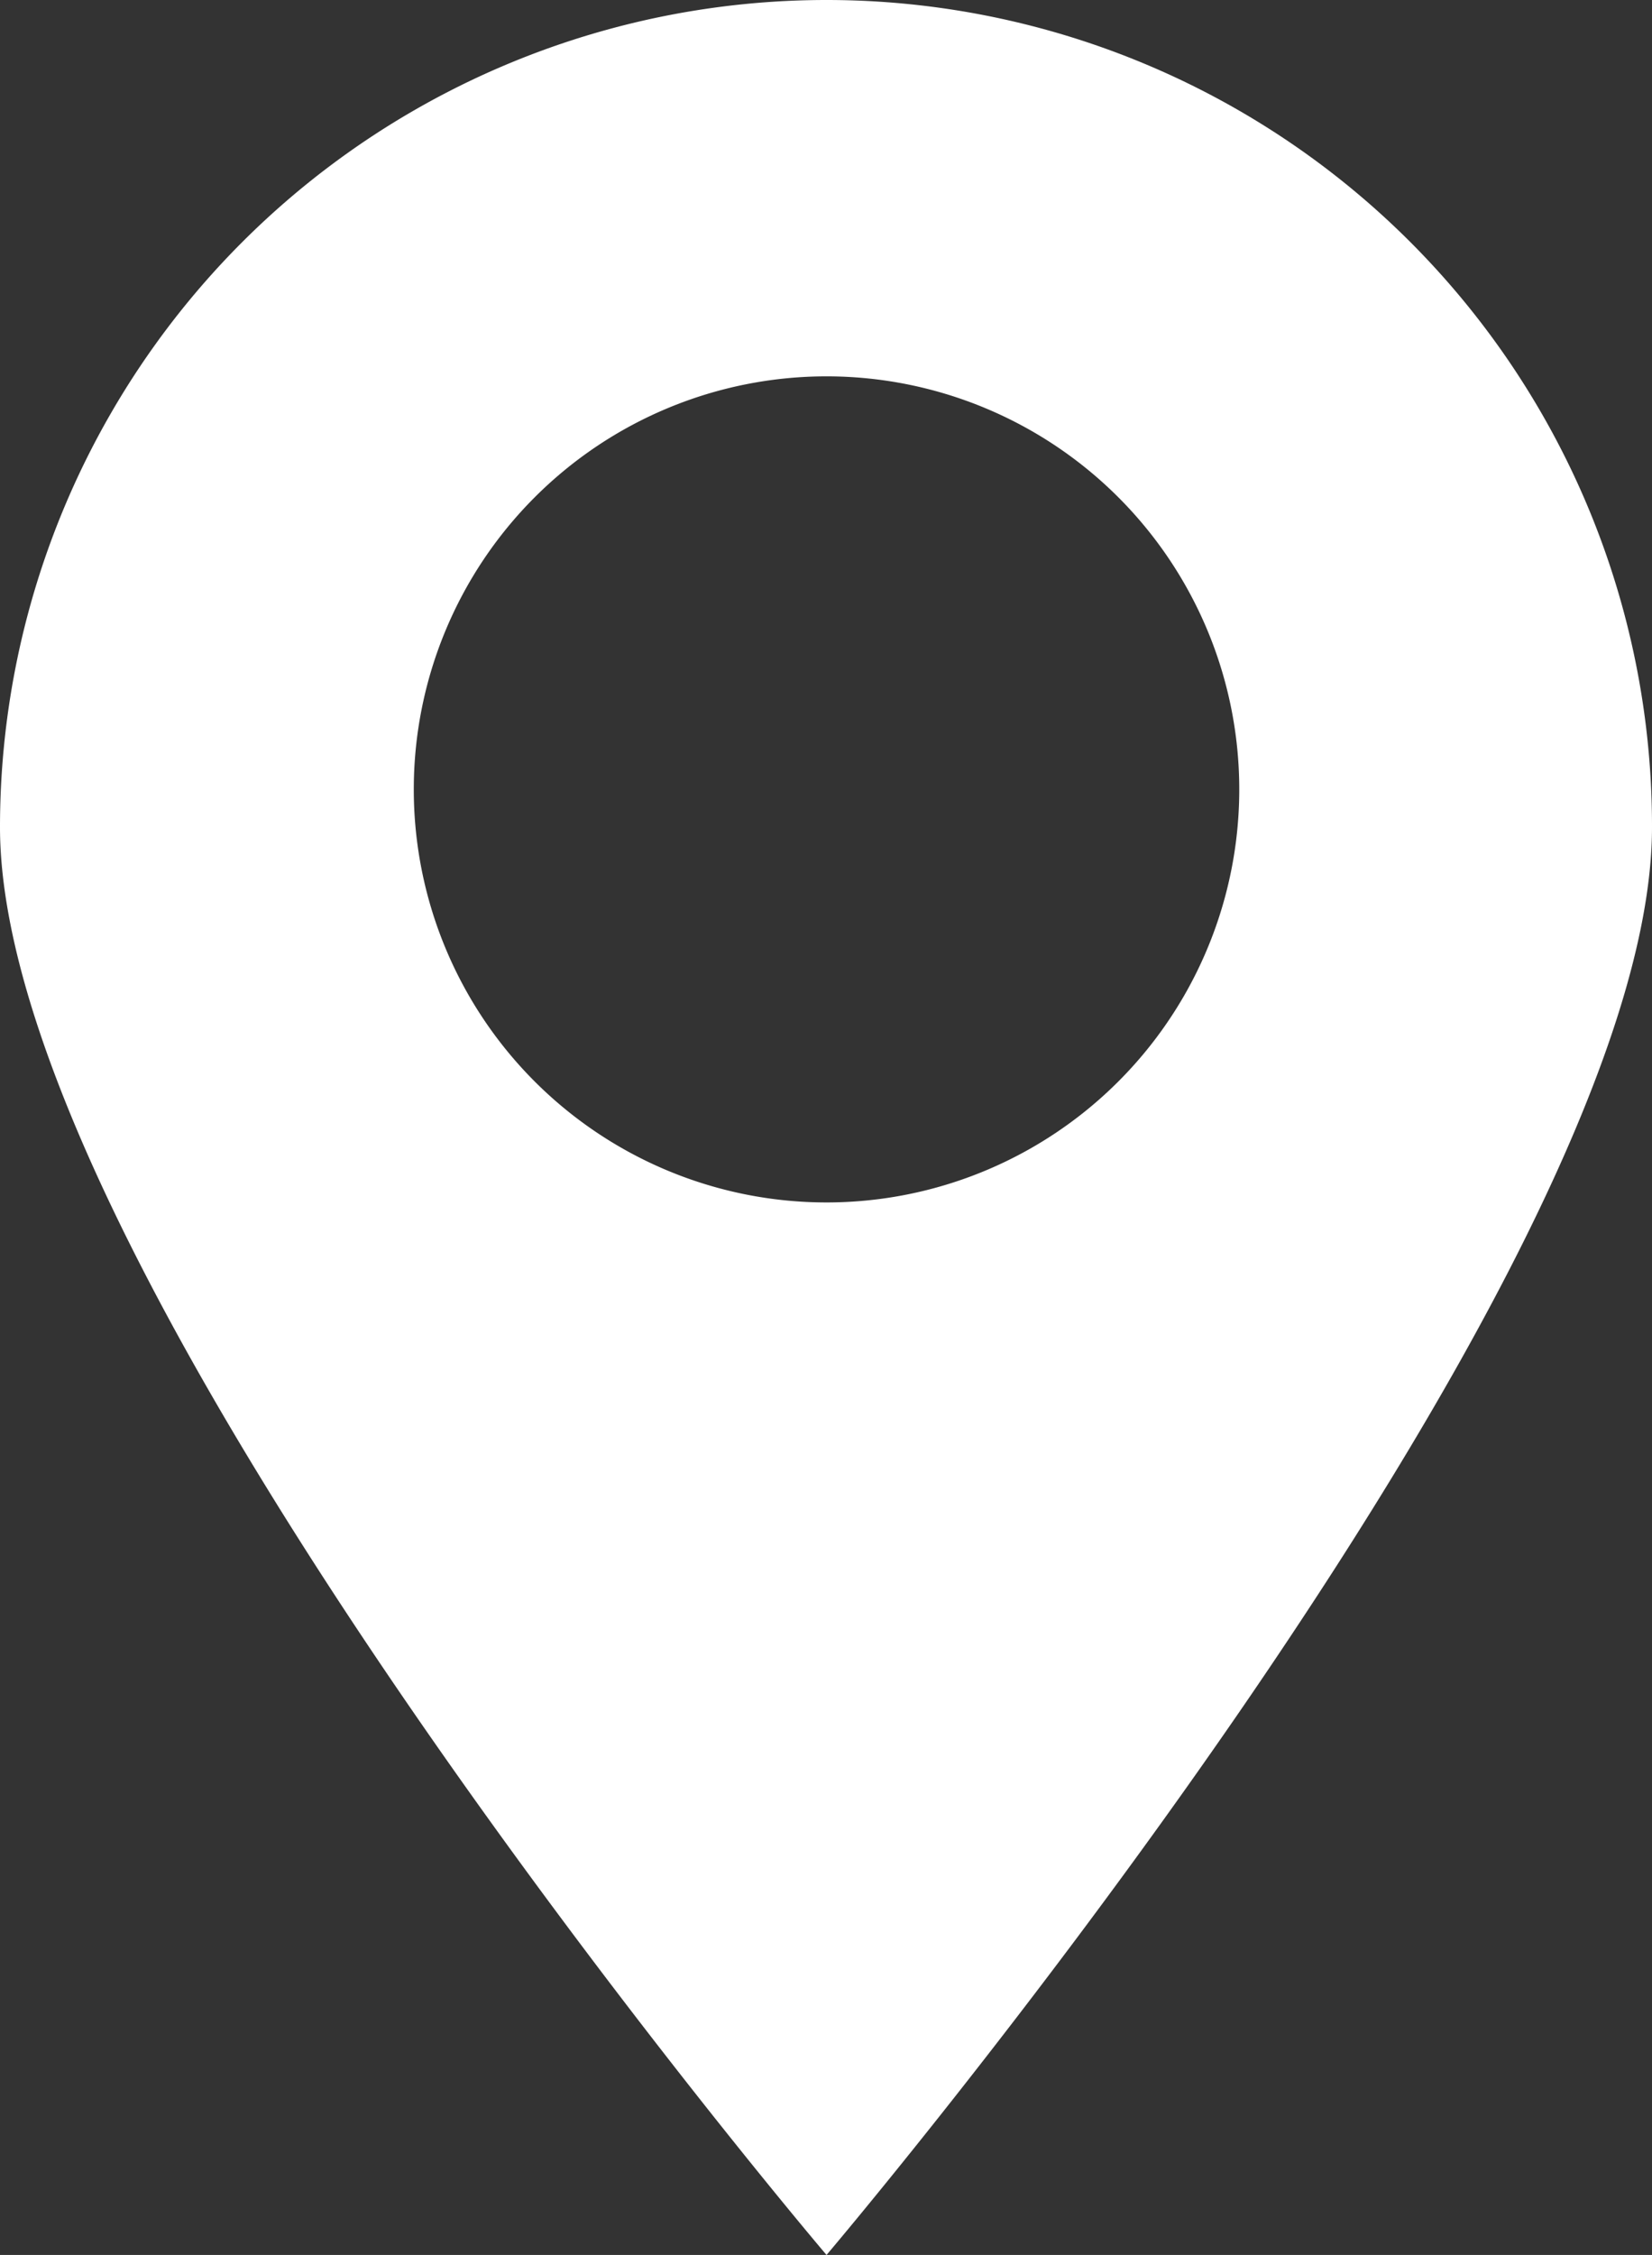
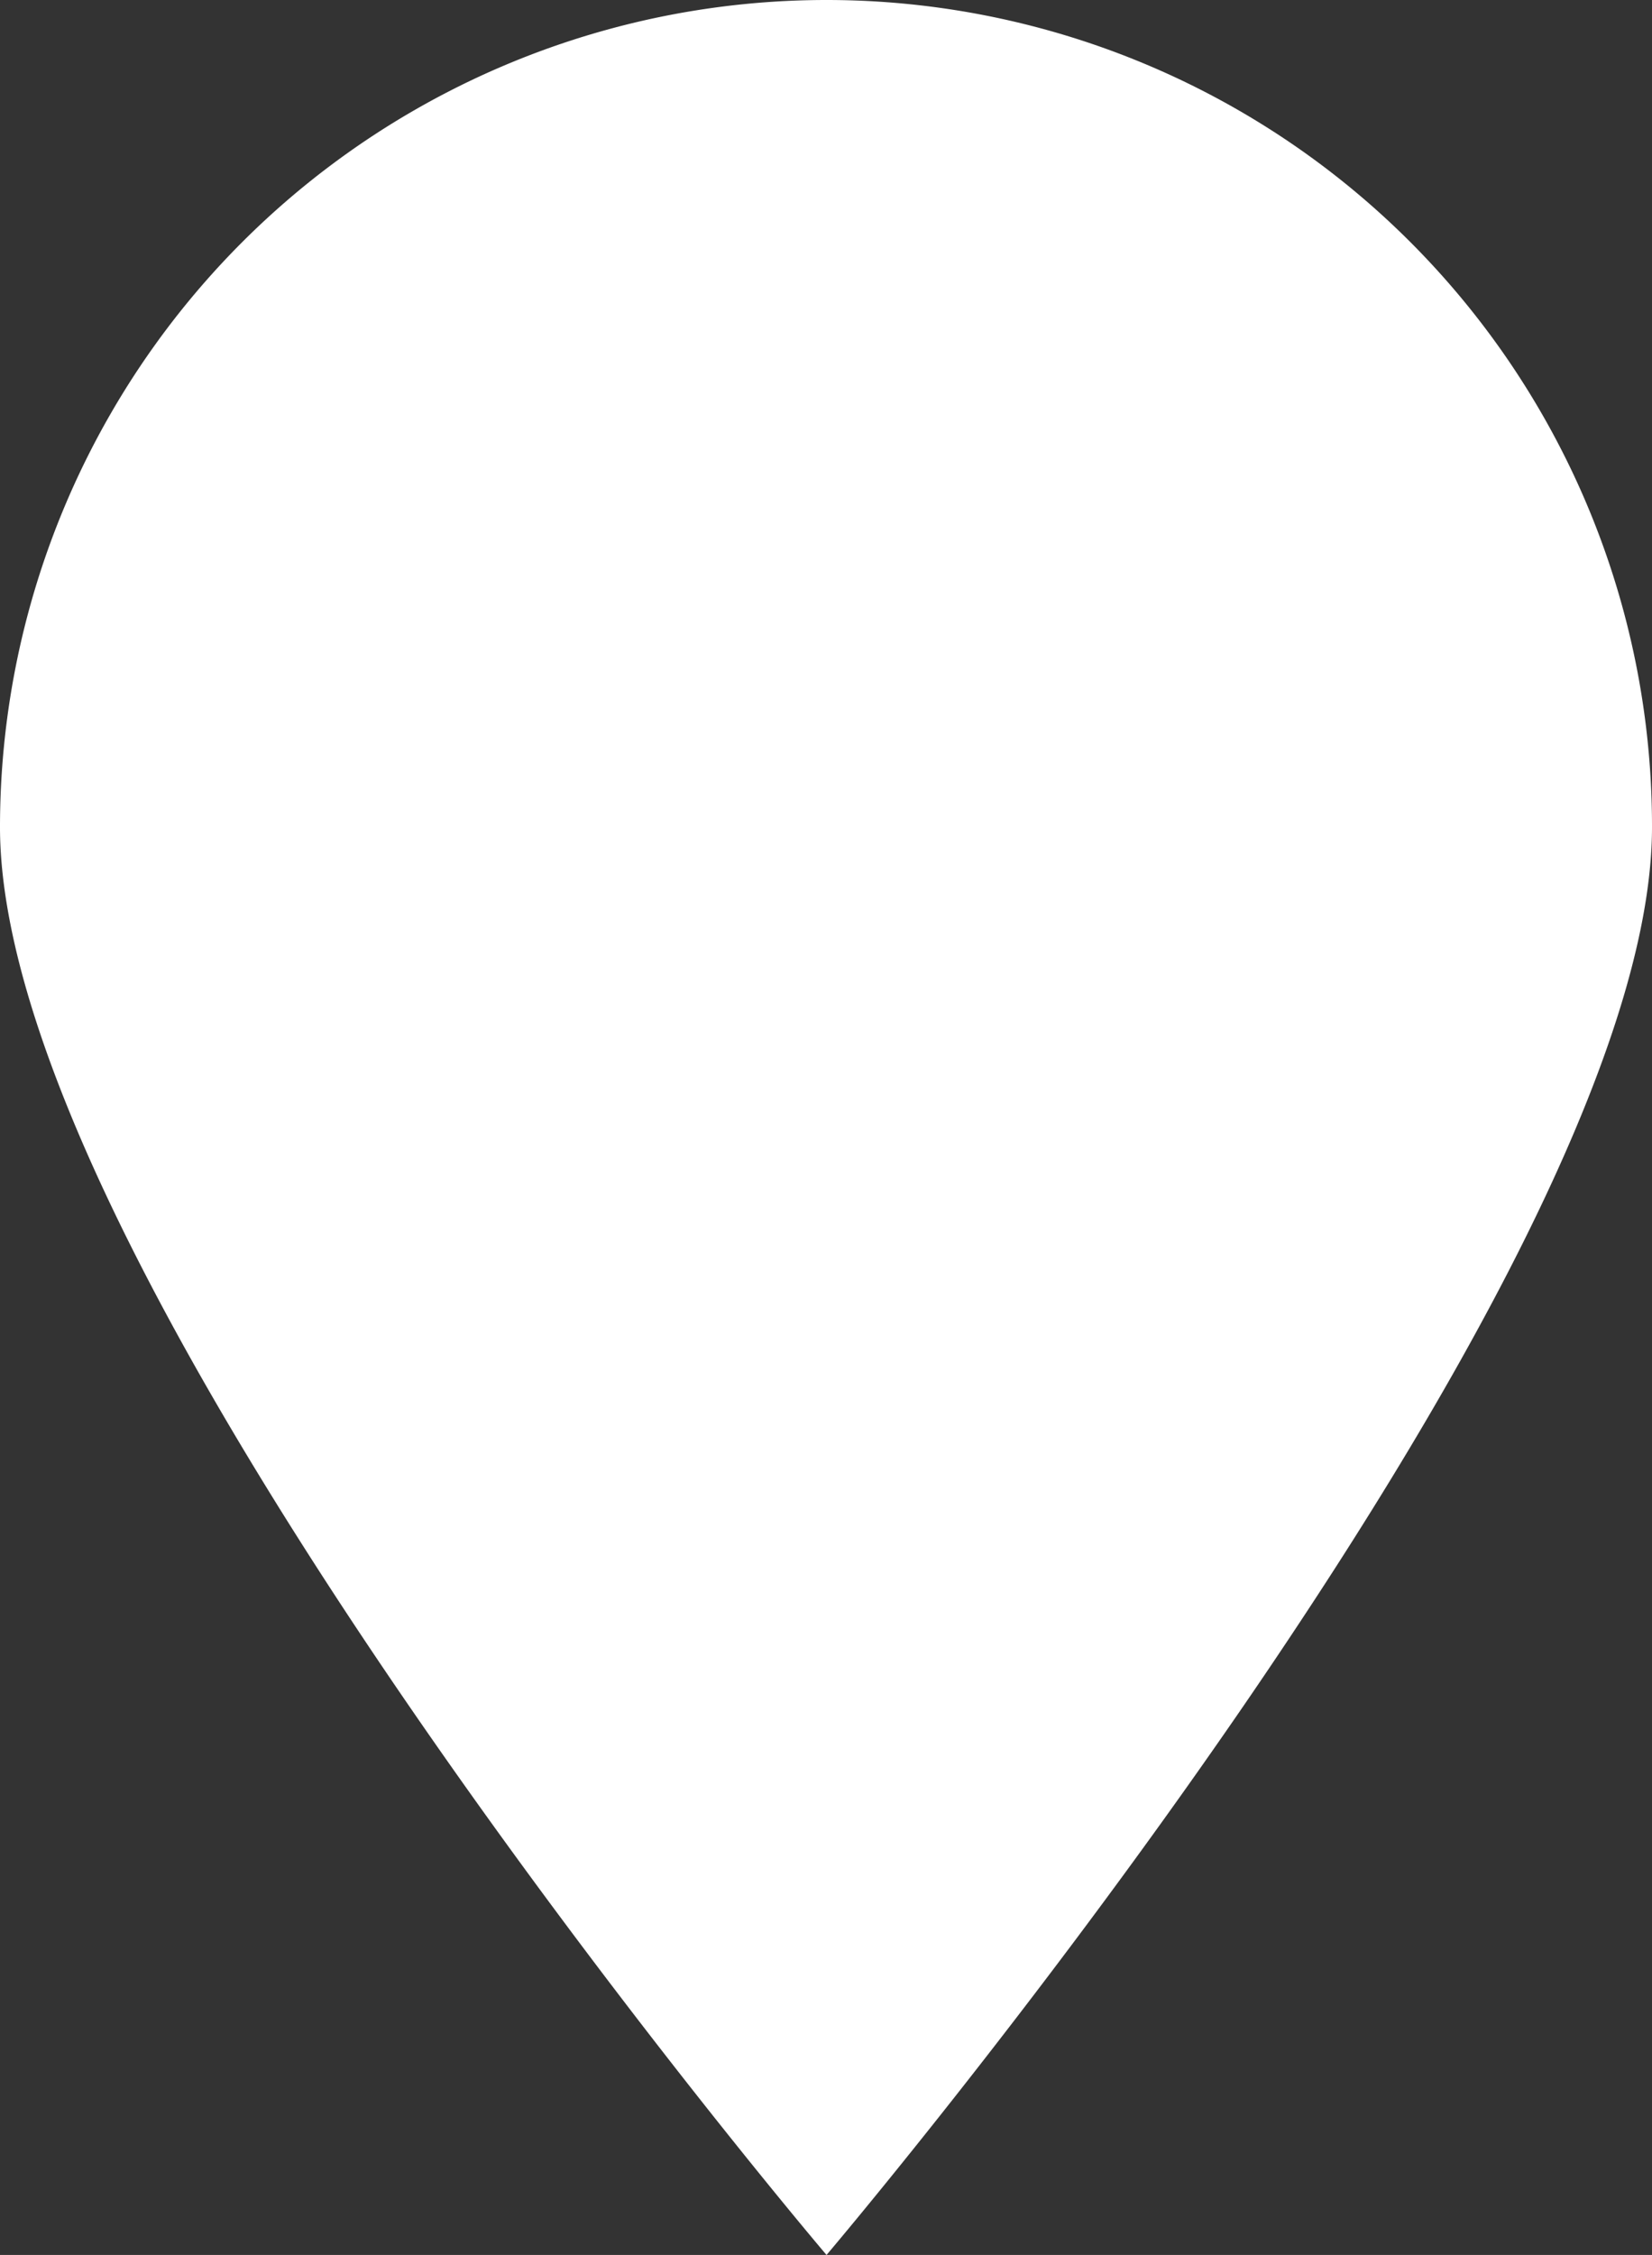
<svg xmlns="http://www.w3.org/2000/svg" viewBox="0 0 15.77 21.51">
  <rect x="0" y="0" width="15.77" height="21.51" fill="#333333" stroke="none" />
  <defs>
    <style>.cls-1{fill:#fff;}</style>
  </defs>
  <title>Asset 6</title>
  <g id="Layer_2" data-name="Layer 2">
    <g id="Layer_1-2" data-name="Layer 1">
-       <path class="cls-1" d="M7.89,0A7.89,7.89,0,0,0,0,7.89c0,4.35,7.89,13.62,7.89,13.62s7.88-9.27,7.88-13.62A7.88,7.88,0,0,0,7.89,0Zm0,11.47a3.94,3.94,0,1,1,3.94-3.94A3.94,3.94,0,0,1,7.89,11.47Z" />
+       <path class="cls-1" d="M7.89,0A7.89,7.89,0,0,0,0,7.89c0,4.35,7.89,13.62,7.89,13.62s7.88-9.27,7.88-13.62A7.88,7.88,0,0,0,7.89,0Zm0,11.47A3.94,3.94,0,0,1,7.89,11.47Z" />
    </g>
  </g>
</svg>